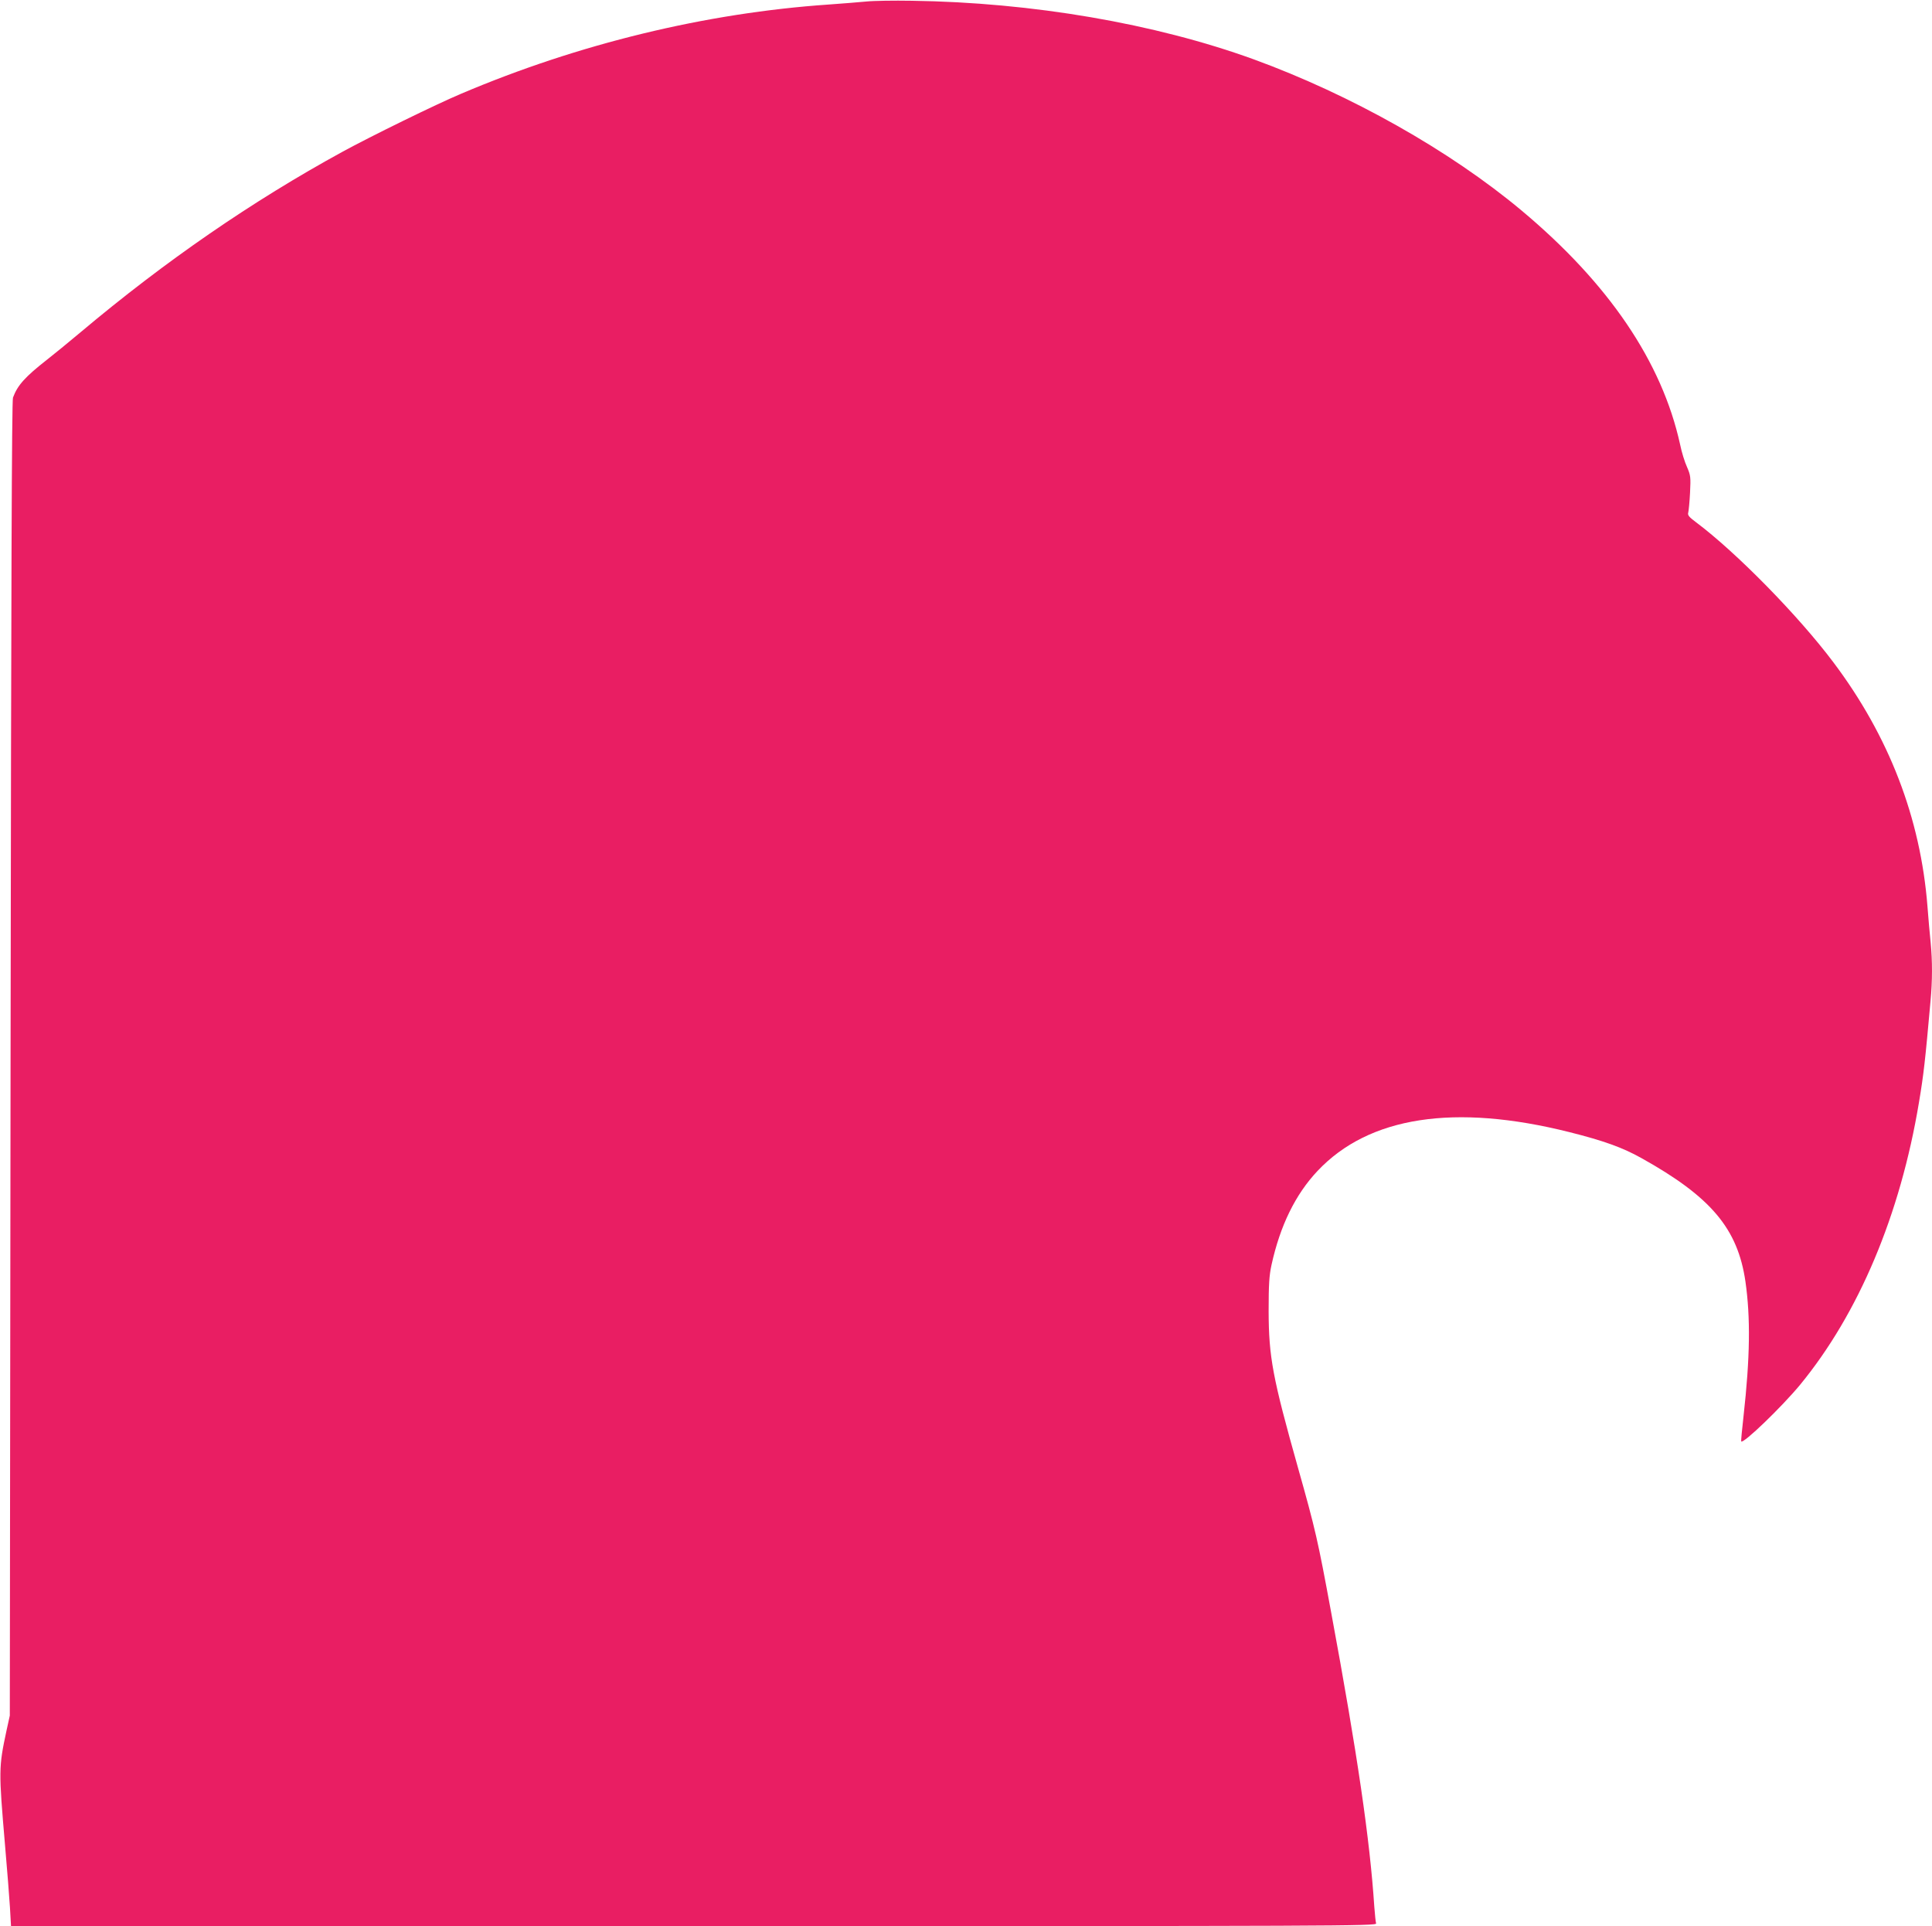
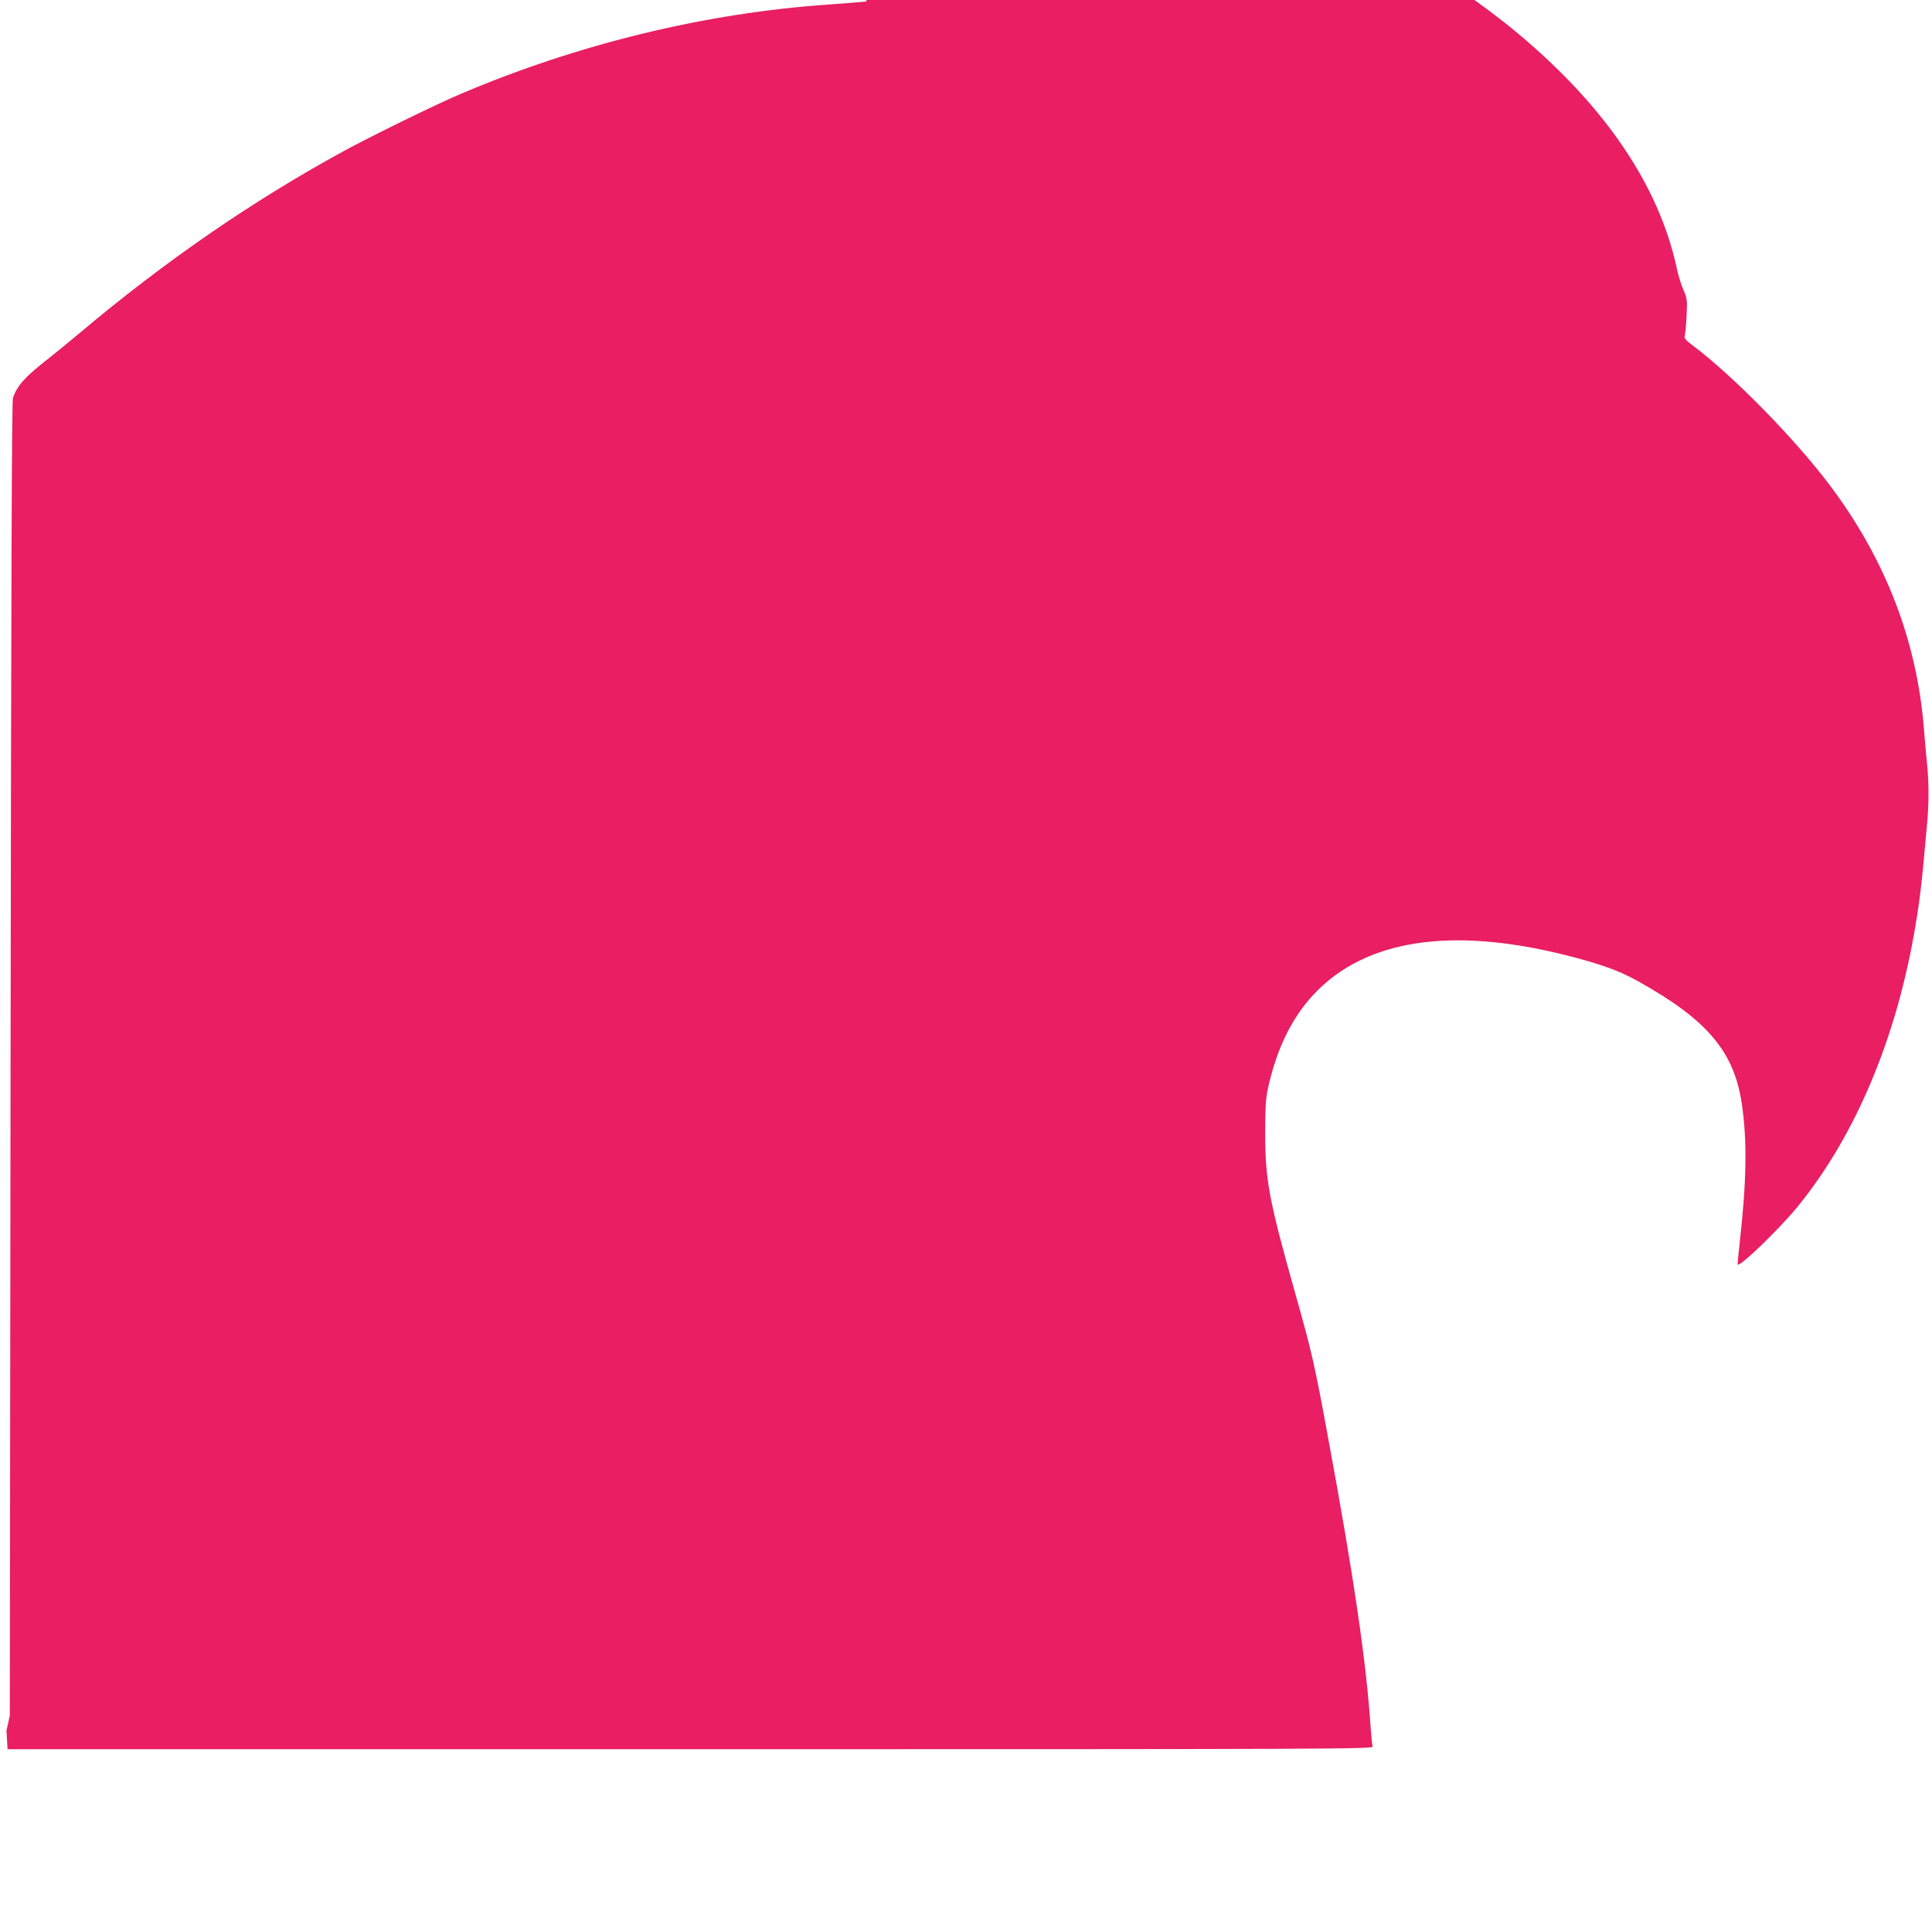
<svg xmlns="http://www.w3.org/2000/svg" version="1.0" width="1280pt" height="1276pt" viewBox="0 0 1280 1276" preserveAspectRatio="xMidYMid meet">
  <g transform="translate(0,1276) scale(0.1,-0.1)" fill="#e91e63" stroke="none">
-     <path d="M5740 12750 c-47 -5 -159 -13 -250 -20 -814 -56 -1656 -260 -2435 -591 -166 -70 -597 -281 -787 -385 -598 -327 -1174 -724 -1733 -1194 -82 -69 -184 -152 -225 -184 -143 -112 -194 -168 -224 -250 -8 -23 -12 -1194 -16 -4381 l-5 -4350 -22 -100 c-52 -243 -52 -264 -10 -755 14 -162 29 -350 33 -417 l7 -123 4524 0 c4304 0 4524 1 4520 18 -3 9 -8 60 -12 112 -29 441 -111 1006 -286 1950 -88 477 -103 544 -219 955 -169 600 -194 734 -195 1040 0 178 4 236 19 305 57 260 158 467 305 623 340 361 908 448 1669 257 227 -57 352 -102 477 -172 461 -257 638 -467 689 -818 34 -238 31 -501 -13 -895 -10 -88 -17 -162 -15 -164 14 -17 267 227 389 374 389 473 665 1127 789 1874 31 185 41 275 76 667 13 139 13 266 1 391 -6 54 -15 161 -21 238 -46 586 -255 1128 -623 1617 -231 308 -643 728 -910 928 -47 35 -57 47 -52 64 3 12 9 71 12 132 5 104 4 114 -20 170 -15 32 -36 100 -46 150 -120 546 -472 1066 -1051 1550 -475 397 -1132 767 -1774 1001 -653 237 -1467 377 -2266 388 -118 2 -253 0 -300 -5z" />
+     <path d="M5740 12750 c-47 -5 -159 -13 -250 -20 -814 -56 -1656 -260 -2435 -591 -166 -70 -597 -281 -787 -385 -598 -327 -1174 -724 -1733 -1194 -82 -69 -184 -152 -225 -184 -143 -112 -194 -168 -224 -250 -8 -23 -12 -1194 -16 -4381 l-5 -4350 -22 -100 l7 -123 4524 0 c4304 0 4524 1 4520 18 -3 9 -8 60 -12 112 -29 441 -111 1006 -286 1950 -88 477 -103 544 -219 955 -169 600 -194 734 -195 1040 0 178 4 236 19 305 57 260 158 467 305 623 340 361 908 448 1669 257 227 -57 352 -102 477 -172 461 -257 638 -467 689 -818 34 -238 31 -501 -13 -895 -10 -88 -17 -162 -15 -164 14 -17 267 227 389 374 389 473 665 1127 789 1874 31 185 41 275 76 667 13 139 13 266 1 391 -6 54 -15 161 -21 238 -46 586 -255 1128 -623 1617 -231 308 -643 728 -910 928 -47 35 -57 47 -52 64 3 12 9 71 12 132 5 104 4 114 -20 170 -15 32 -36 100 -46 150 -120 546 -472 1066 -1051 1550 -475 397 -1132 767 -1774 1001 -653 237 -1467 377 -2266 388 -118 2 -253 0 -300 -5z" />
  </g>
</svg>